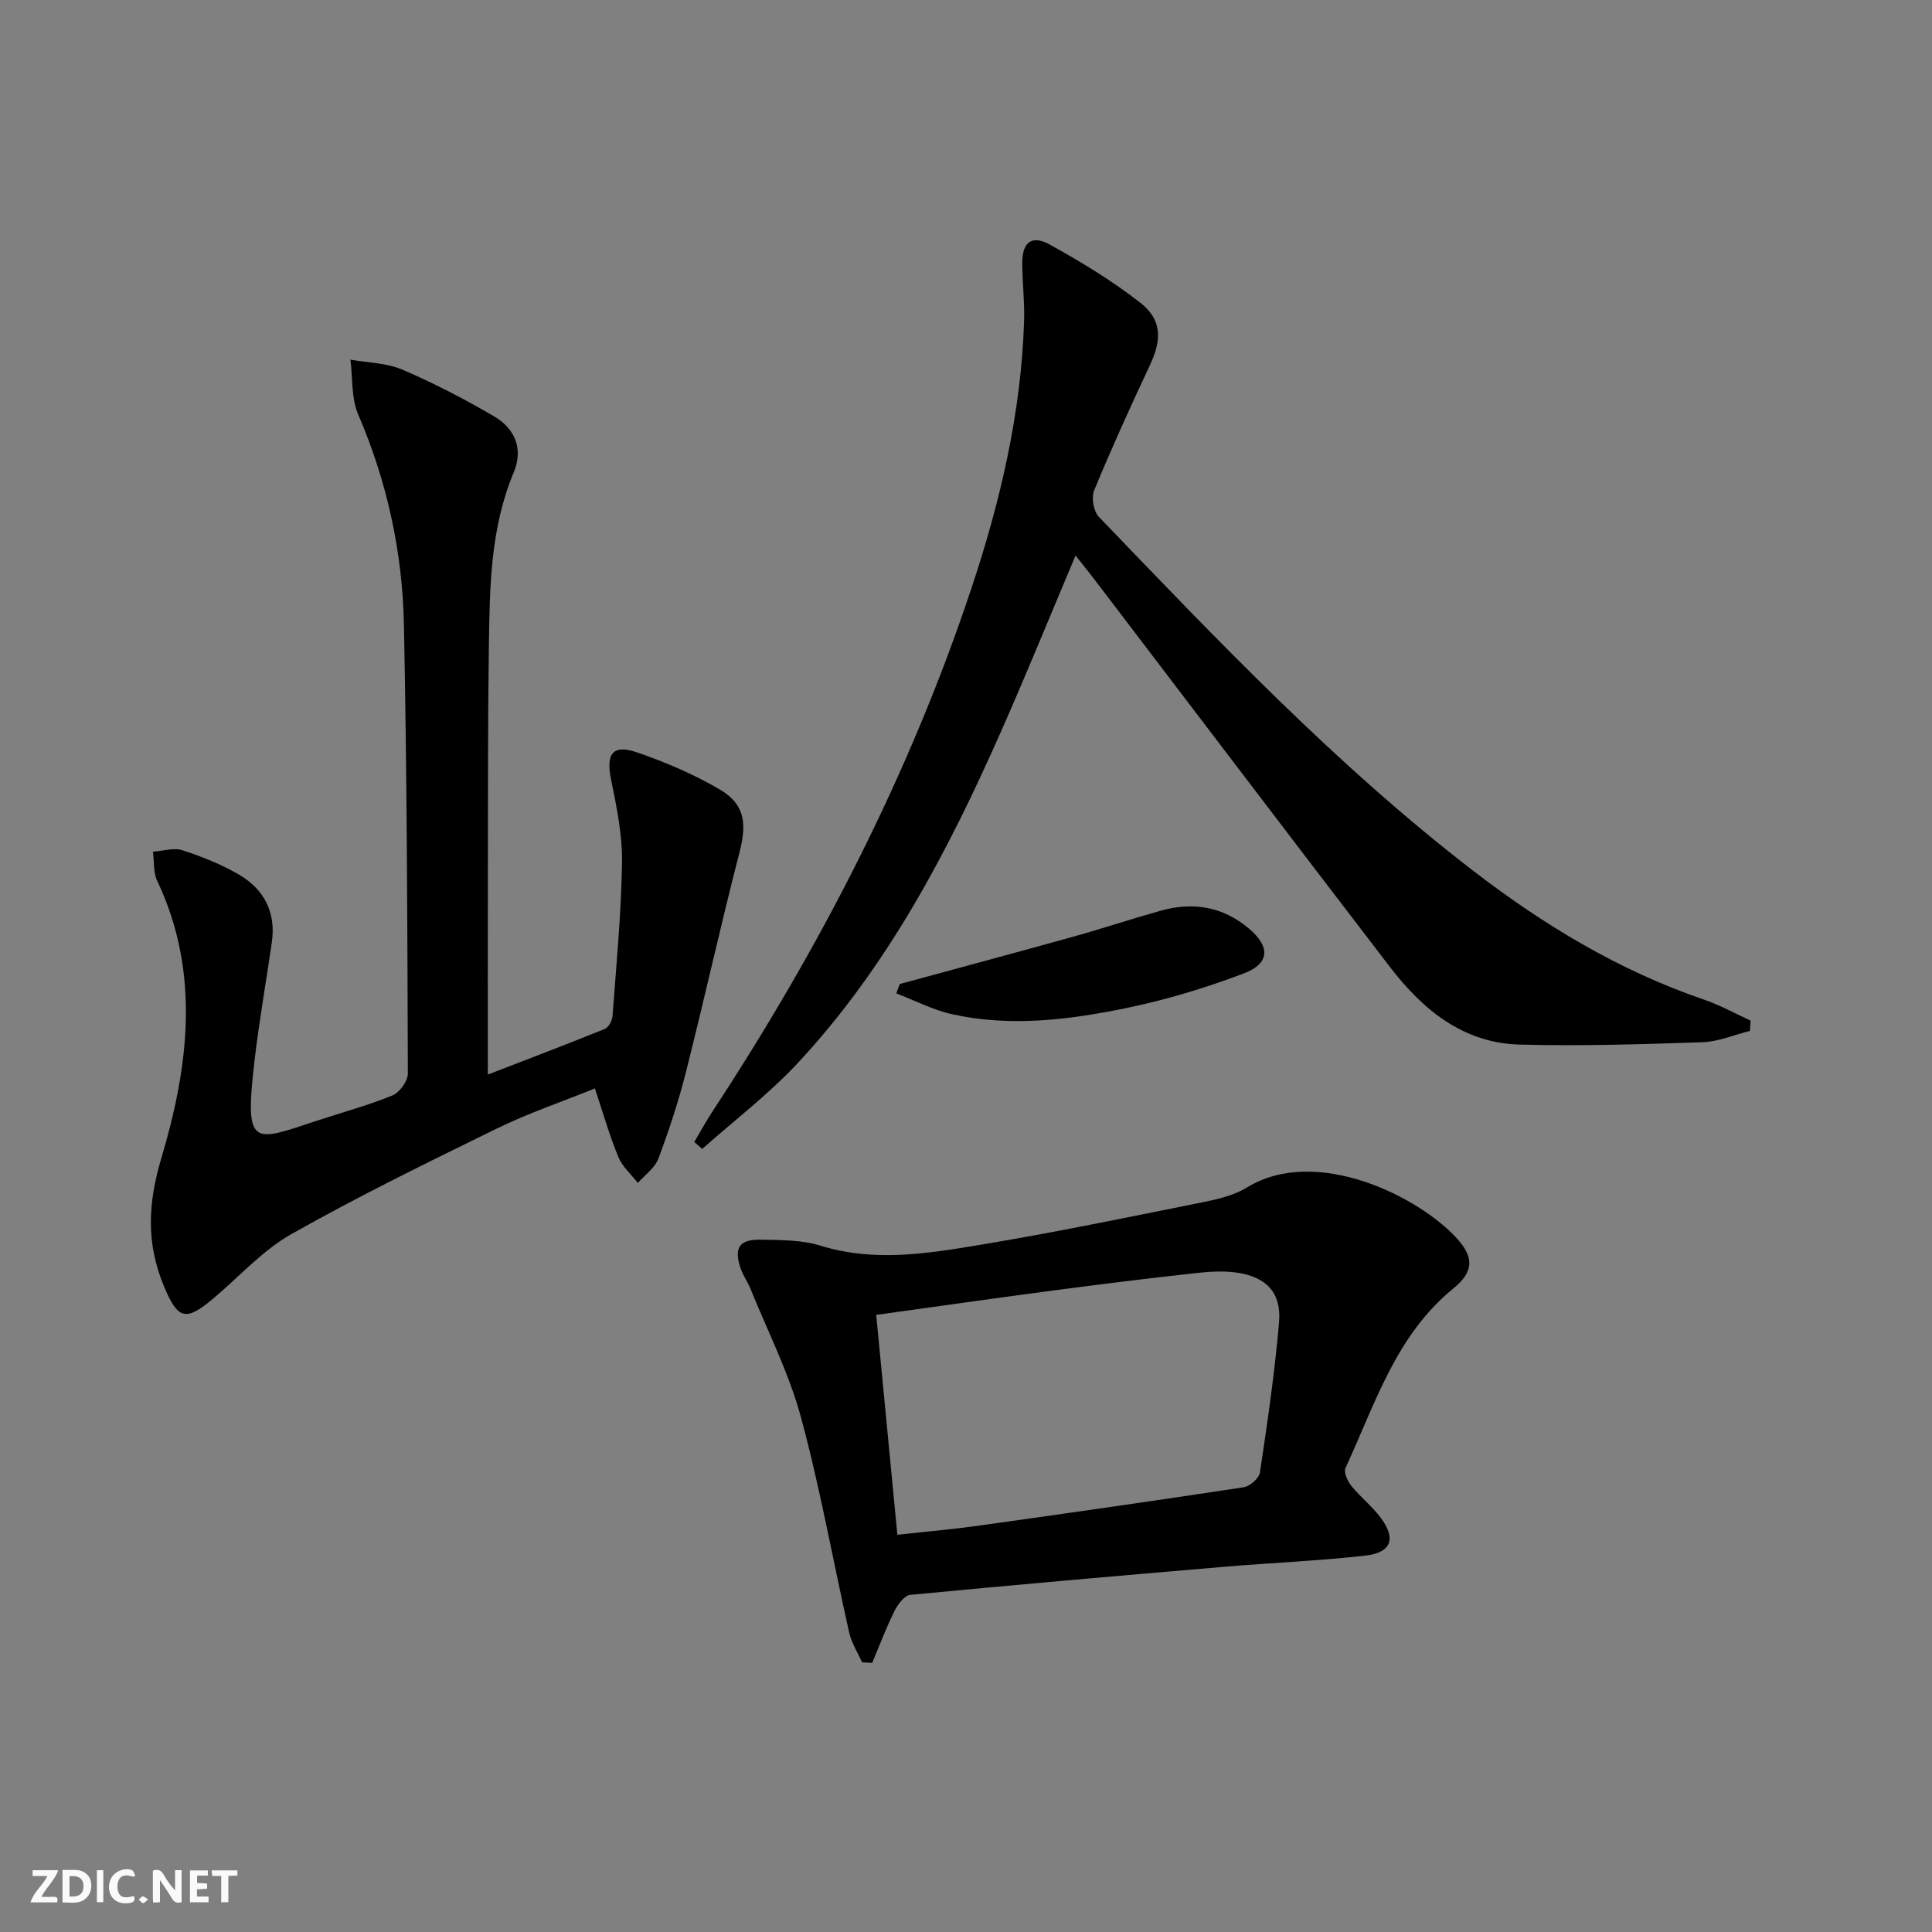
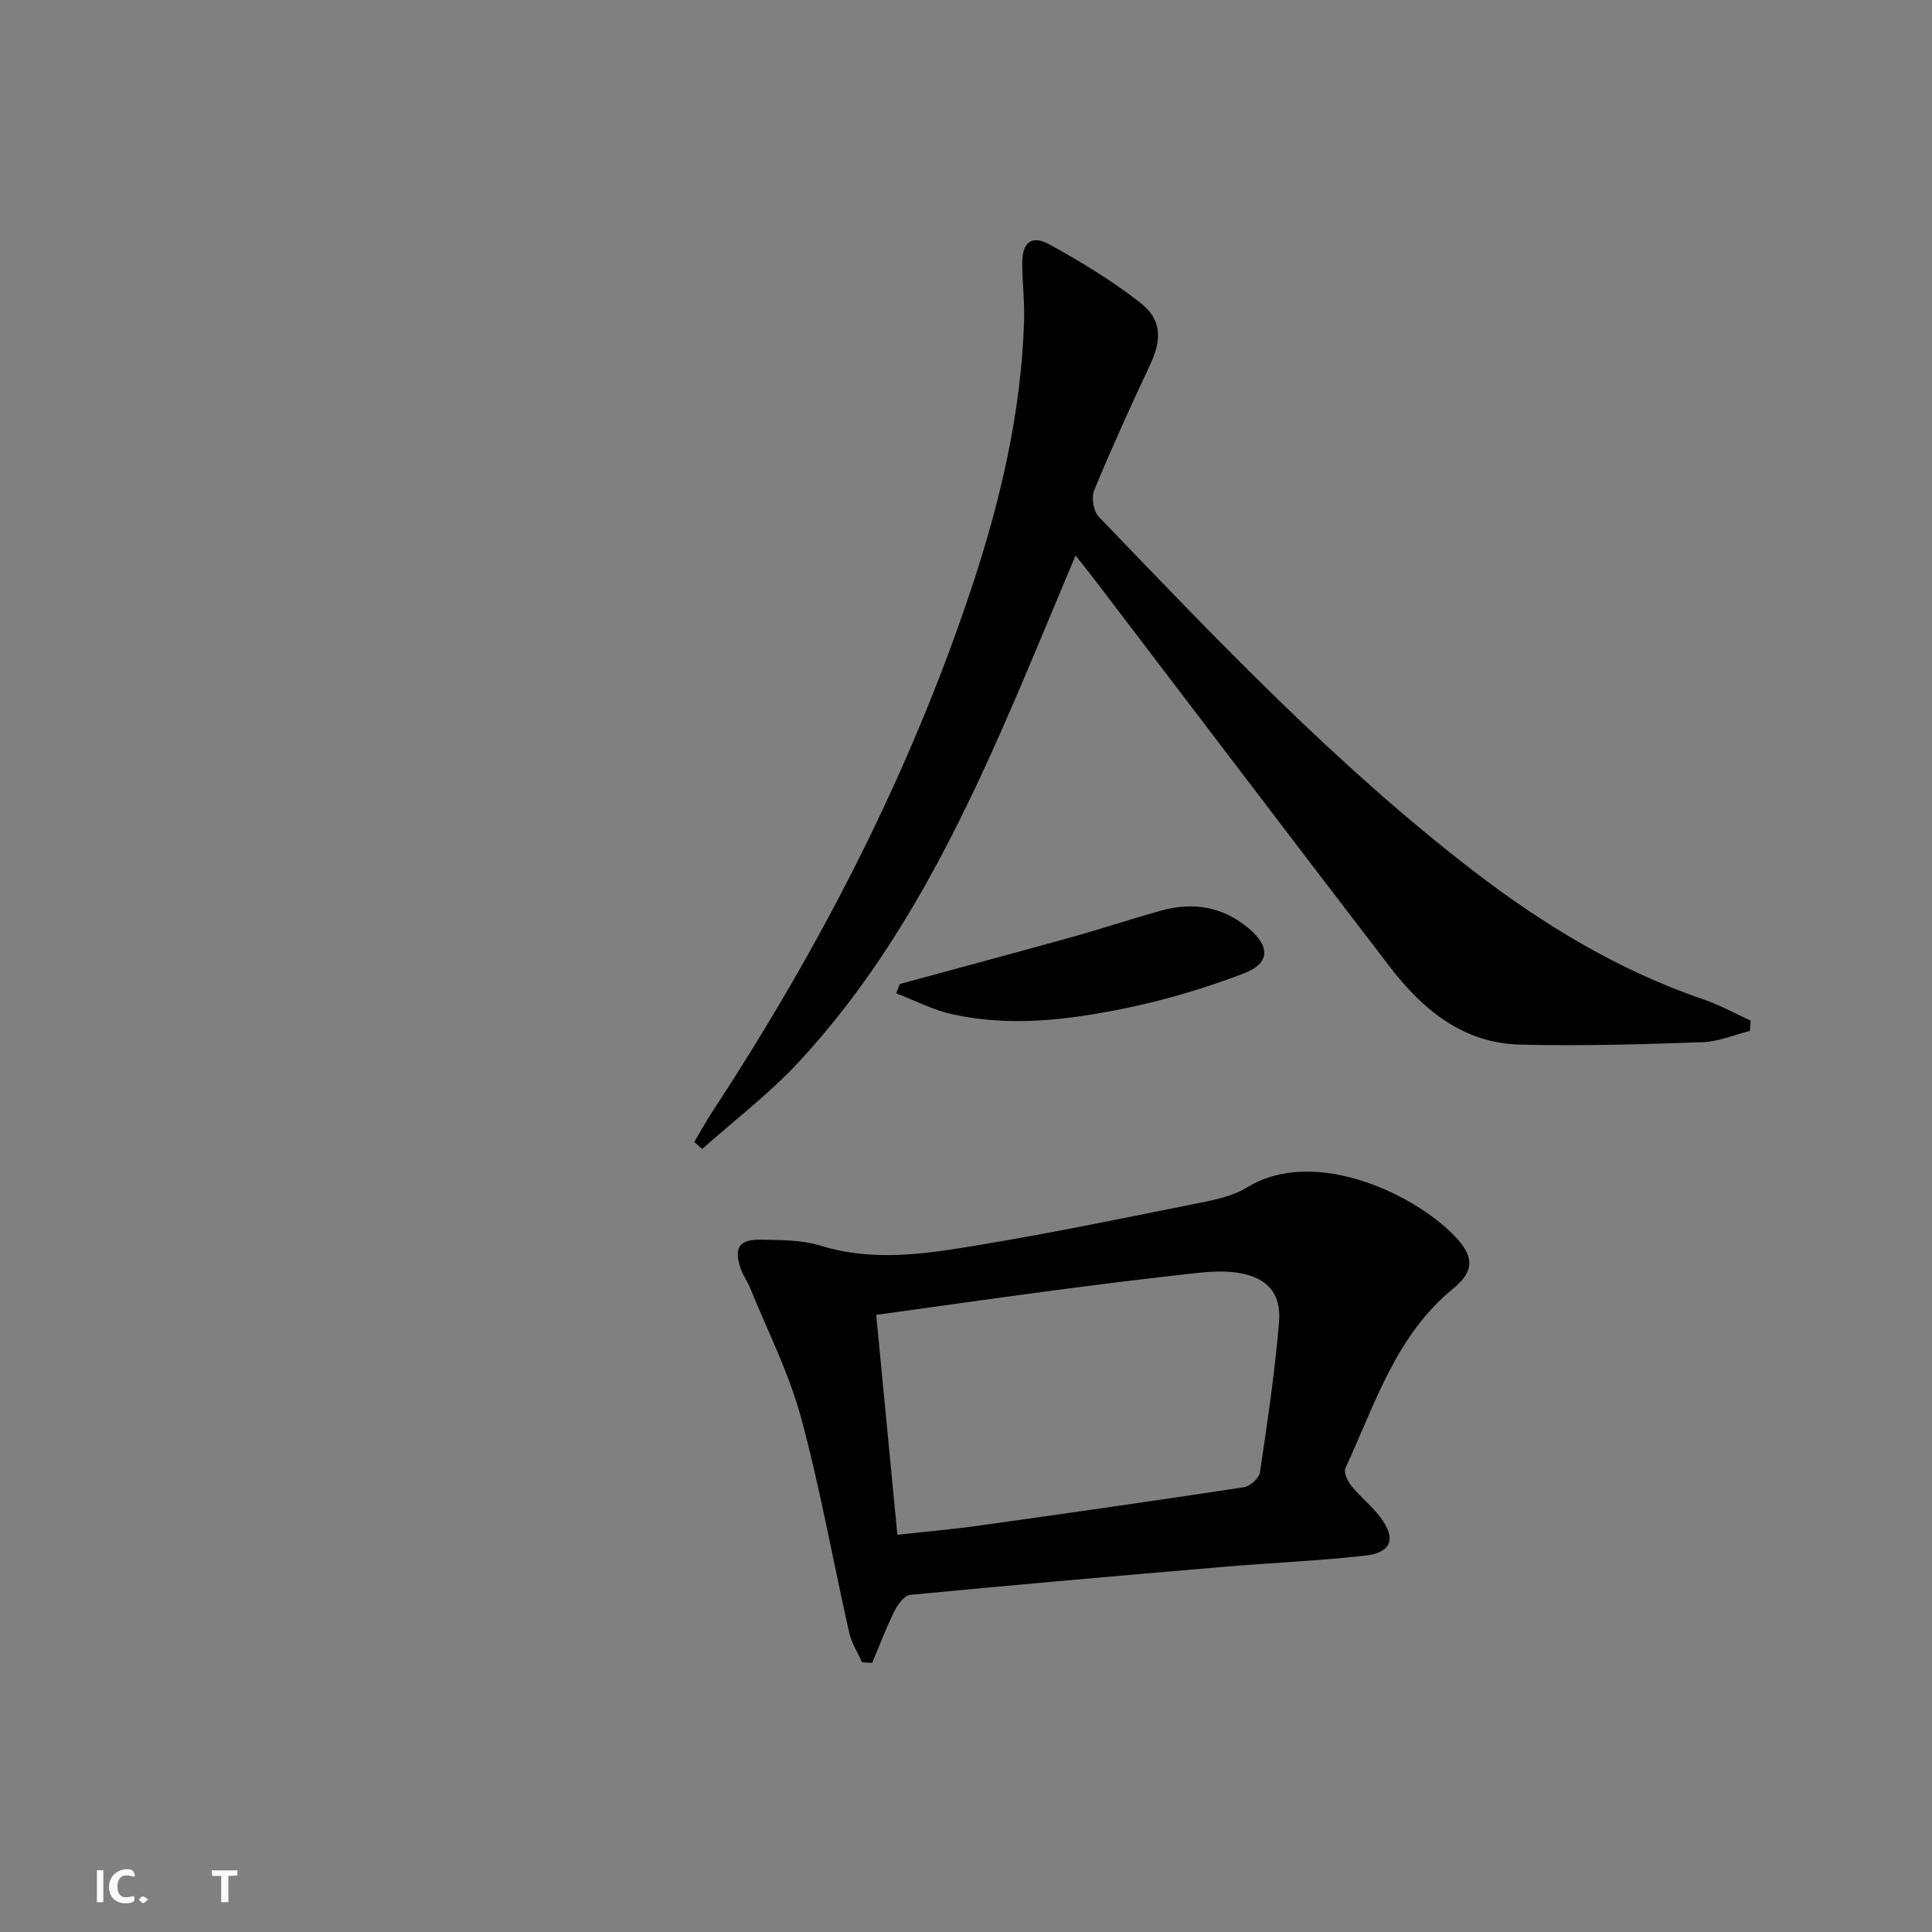
<svg xmlns="http://www.w3.org/2000/svg" enable-background="new 0 0 400 400" viewBox="0 0 400 400">
  <rect x="0" y="0" width="400" height="400" fill="#808080" stroke="none" />
  <g fill="#fbfafa">
-     <path d="m37.59 393.81c-.92.31-1.52.05-2-.78-.7-1.2-1.52-2.34-2.47-3.78v4.59c-.55.03-.95.05-1.41.07-.03-.37-.06-.64-.06-.91 0-1.91 0-3.81 0-5.7 1.13-.41 1.77-.03 2.29.91.62 1.11 1.38 2.14 2.31 3.19v-4.2h1.35v6.61z" />
-     <path d="m12.94 393.88v-6.75c1.9.19 3.93-.54 5.37 1.29.8 1.01.78 2.88.03 3.97-1.37 1.97-3.4 1.51-5.4 1.49m1.45-1.22c2.04.12 2.92-.58 2.89-2.21-.03-1.51-.98-2.19-2.89-2z" />
-     <path d="m11.81 393.87h-5.49c.68-2.18 2.47-3.48 3.51-5.45h-3.08v-1.21h5.29c-.71 2.13-2.44 3.48-3.47 5.51.86 0 1.63.04 2.39-.01.79-.05 1.14.21.85 1.16" />
-     <path d="m39.33 393.86v-6.61h3.7v1.07h-2.22v1.52c.68.04 1.34.09 2.07.13v1.07c-.72.05-1.38.09-2.1.14v1.48h2.4v1.19h-3.85z" />
    <path d="m27.71 388.56c-1.15-.3-2.46-.61-3.1.64-.37.73-.41 1.93-.06 2.67.63 1.35 1.99.93 3.17.68.35.94-.01 1.32-.93 1.46-1.62.25-3.05-.27-3.76-1.48-.73-1.25-.6-3.03.31-4.17.88-1.11 2.71-1.7 4-1.16.32.13.44.74.65 1.12-.1.08-.19.16-.28.24" />
    <path d="m49.15 387.24v1.07c-.59.02-1.17.05-1.87.08v5.44h-1.48v-5.44h-1.85c-.05-.4-.08-.73-.13-1.15z" />
    <path d="m20.06 387.21h1.33v6.62h-1.33z" />
    <path d="m30.68 393.25c-.49.38-.8.79-1.05.76-.32-.05-.6-.45-.9-.7.26-.24.51-.64.8-.67.29-.04.62.3 1.15.61" />
  </g>
-   <path d="m123.17 225.35c-6.9 2.79-13.82 5.13-20.32 8.31-14.32 7-28.66 14.02-42.53 21.85-5.96 3.37-10.77 8.79-16.1 13.28-5.75 4.84-7.38 4.5-10.29-2.52-3.62-8.72-3.38-16.92-.54-26.43 5.63-18.87 8.2-38.42-.84-57.46-.83-1.76-.61-4.02-.88-6.05 2.05-.14 4.3-.88 6.11-.29 4.08 1.33 8.15 2.94 11.83 5.12 5.14 3.04 7.55 7.83 6.67 13.94-1.19 8.21-2.64 16.39-3.6 24.62-2.1 18.12-.33 16.68 12.97 12.3 5.21-1.72 10.53-3.15 15.59-5.22 1.48-.6 3.2-2.96 3.2-4.5-.09-30.97-.19-61.95-.81-92.92-.3-15.03-3.46-29.6-9.46-43.54-1.46-3.4-1.13-7.56-1.62-11.38 3.6.65 7.47.66 10.75 2.07 6.54 2.8 12.9 6.1 19.04 9.7 4.3 2.52 6.05 6.75 4.01 11.61-4.82 11.5-4.96 23.65-5.13 35.77-.23 15.99-.18 31.99-.21 47.98-.03 13.46-.01 26.93-.01 40.89 7.78-3.01 16.05-6.14 24.24-9.46.78-.32 1.51-1.73 1.58-2.68.78-10.61 1.81-21.22 1.96-31.85.08-5.72-1.13-11.52-2.28-17.17-1.07-5.26.34-7.29 5.44-5.53 5.91 2.04 11.77 4.54 17.14 7.7 5.2 3.07 5.54 7.1 4.03 12.96-3.9 15.09-7.25 30.31-11.07 45.42-1.54 6.1-3.52 12.11-5.72 17.99-.73 1.95-2.8 3.39-4.26 5.06-1.37-1.77-3.2-3.35-4.02-5.34-1.82-4.37-3.13-8.99-4.87-14.23z" fill="#000001" />
+   <path d="m123.17 225.35z" fill="#000001" />
  <path d="m362.3 213.44c-3.28.82-6.53 2.23-9.83 2.34-12.6.43-25.23.82-37.82.49-11.75-.3-20.12-7.26-26.91-16.11-20.46-26.67-40.77-53.45-61.14-80.18-1.19-1.56-2.43-3.09-3.92-4.97-5.26 12.47-10.17 24.55-15.44 36.46-10.94 24.74-23.44 48.61-42.05 68.6-6.03 6.47-13.17 11.9-19.8 17.8-.55-.48-1.1-.95-1.65-1.43 1.27-2.14 2.46-4.33 3.82-6.4 22.25-33.9 40.73-69.7 53.56-108.23 5.99-17.99 10.33-36.42 10.91-55.52.12-3.96-.39-7.93-.38-11.9.01-4.24 1.95-5.81 5.66-3.77 6.51 3.59 12.94 7.5 18.78 12.06 4.53 3.54 4.46 7.68 1.98 12.94-4.02 8.55-7.92 17.15-11.53 25.88-.62 1.49-.15 4.35.95 5.49 24.68 25.68 49.22 51.53 77.58 73.34 14.6 11.23 30.16 20.62 47.67 26.61 3.34 1.14 6.47 2.89 9.7 4.36-.04.73-.09 1.43-.14 2.14z" fill="#000001" />
  <path d="m178.47 344.15c-.9-2.04-2.17-4-2.65-6.13-3.36-14.87-6.01-29.93-10-44.62-2.49-9.18-6.91-17.84-10.51-26.73-.56-1.38-1.49-2.62-1.96-4.02-1.46-4.29-.32-6.08 4.19-5.99 4.13.09 8.46.04 12.33 1.24 11.12 3.45 22.13 1.65 33.06-.17 15.53-2.58 30.95-5.78 46.38-8.88 3.07-.62 6.31-1.43 8.94-3.04 14.27-8.7 35.61 1.92 43.51 10.73 3.48 3.89 3.29 6.84-.86 10.22-11.94 9.72-16.22 24.01-22.34 37.18-.41.88.45 2.73 1.24 3.71 1.87 2.32 4.3 4.21 6.07 6.59 3.22 4.32 2.2 7.23-3.18 7.83-9.72 1.1-19.53 1.49-29.28 2.32-21.66 1.84-43.33 3.73-64.97 5.81-1.22.12-2.6 2.03-3.29 3.42-1.71 3.46-3.07 7.09-4.57 10.65-.7-.01-1.41-.06-2.11-.12zm7.32-26.39c6.15-.68 11.41-1.13 16.63-1.86 18.38-2.57 36.75-5.19 55.09-7.98 1.29-.2 3.17-1.87 3.35-3.07 1.54-10.31 3.06-20.64 3.95-31.03.52-6.08-2.48-9.35-8.49-10.3-2.9-.46-5.97-.25-8.92.08-9.72 1.07-19.42 2.27-29.11 3.55-12.11 1.6-24.21 3.33-36.88 5.08 1.49 15.47 2.93 30.4 4.38 45.53z" fill="#000001" />
  <path d="m186.29 203.73c11.97-3.26 23.96-6.47 35.91-9.8 6.08-1.69 12.07-3.69 18.14-5.39 6.66-1.85 12.81-.87 18.23 3.7 4.41 3.72 4.4 7.22-1.04 9.29-7.87 2.99-16.03 5.46-24.27 7.16-11.89 2.46-24.01 3.98-36.11 1.3-3.99-.88-7.73-2.85-11.59-4.32.25-.65.49-1.3.73-1.94z" fill="#000001" />
</svg>